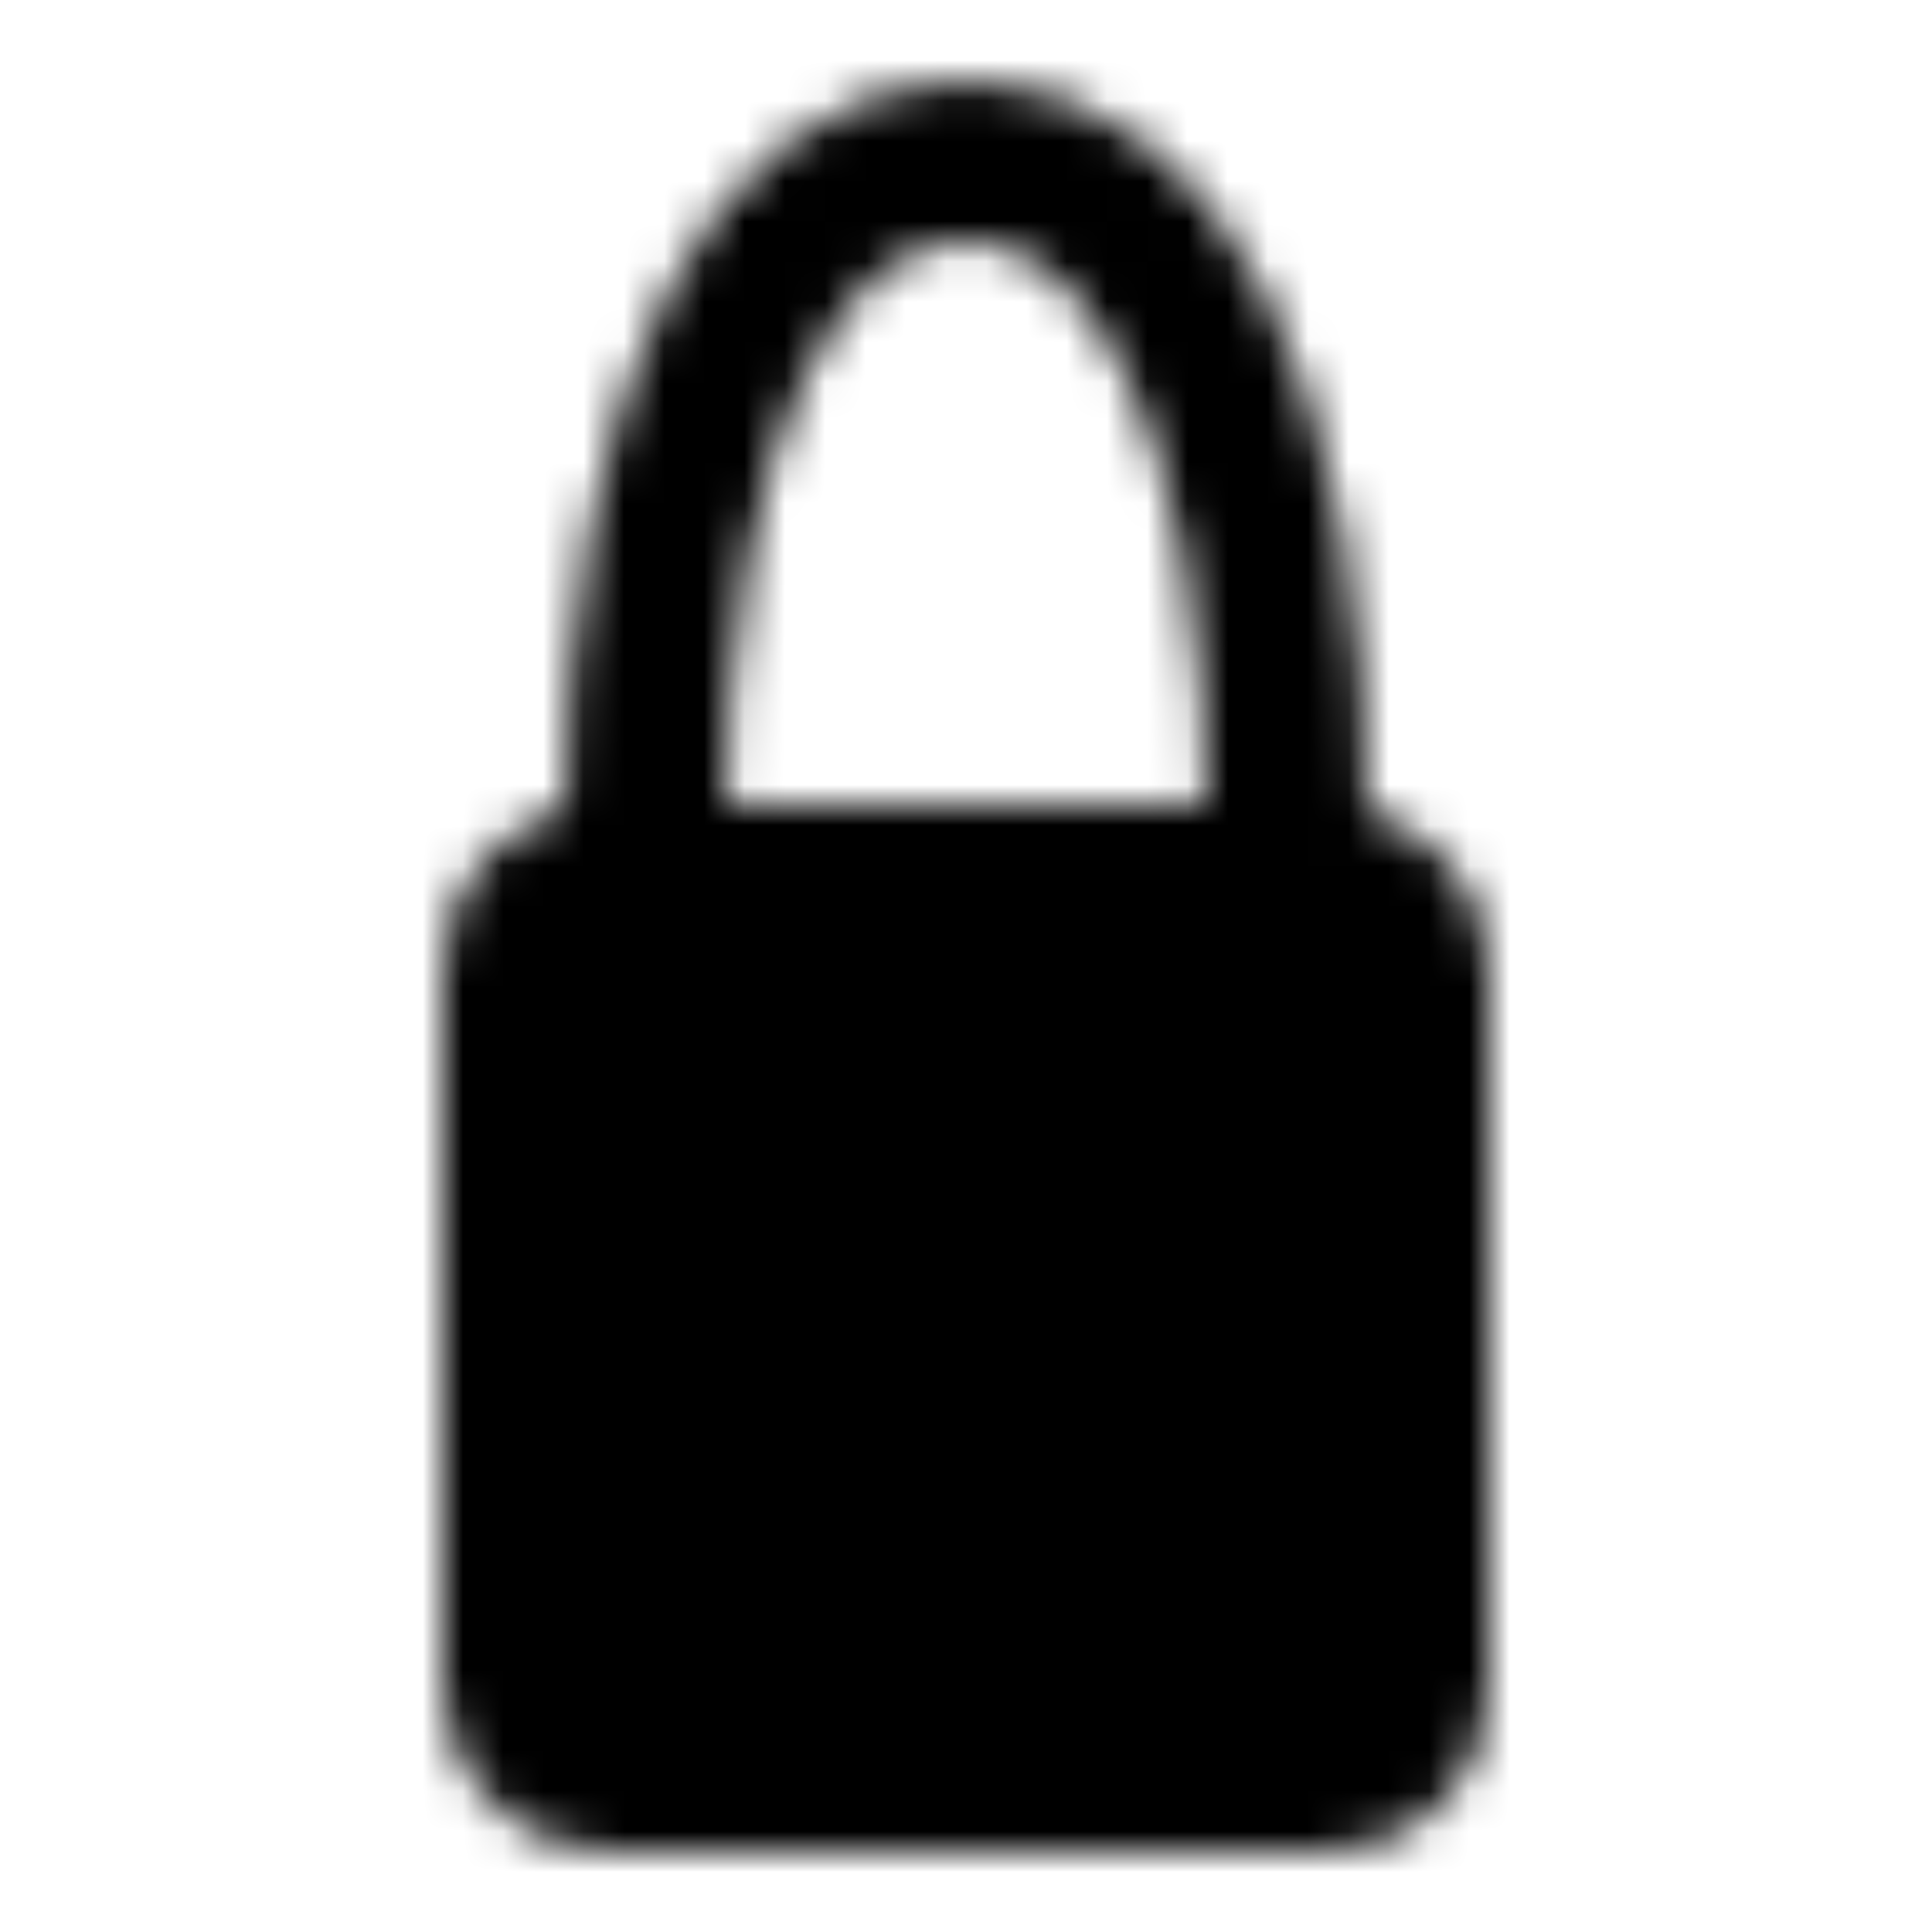
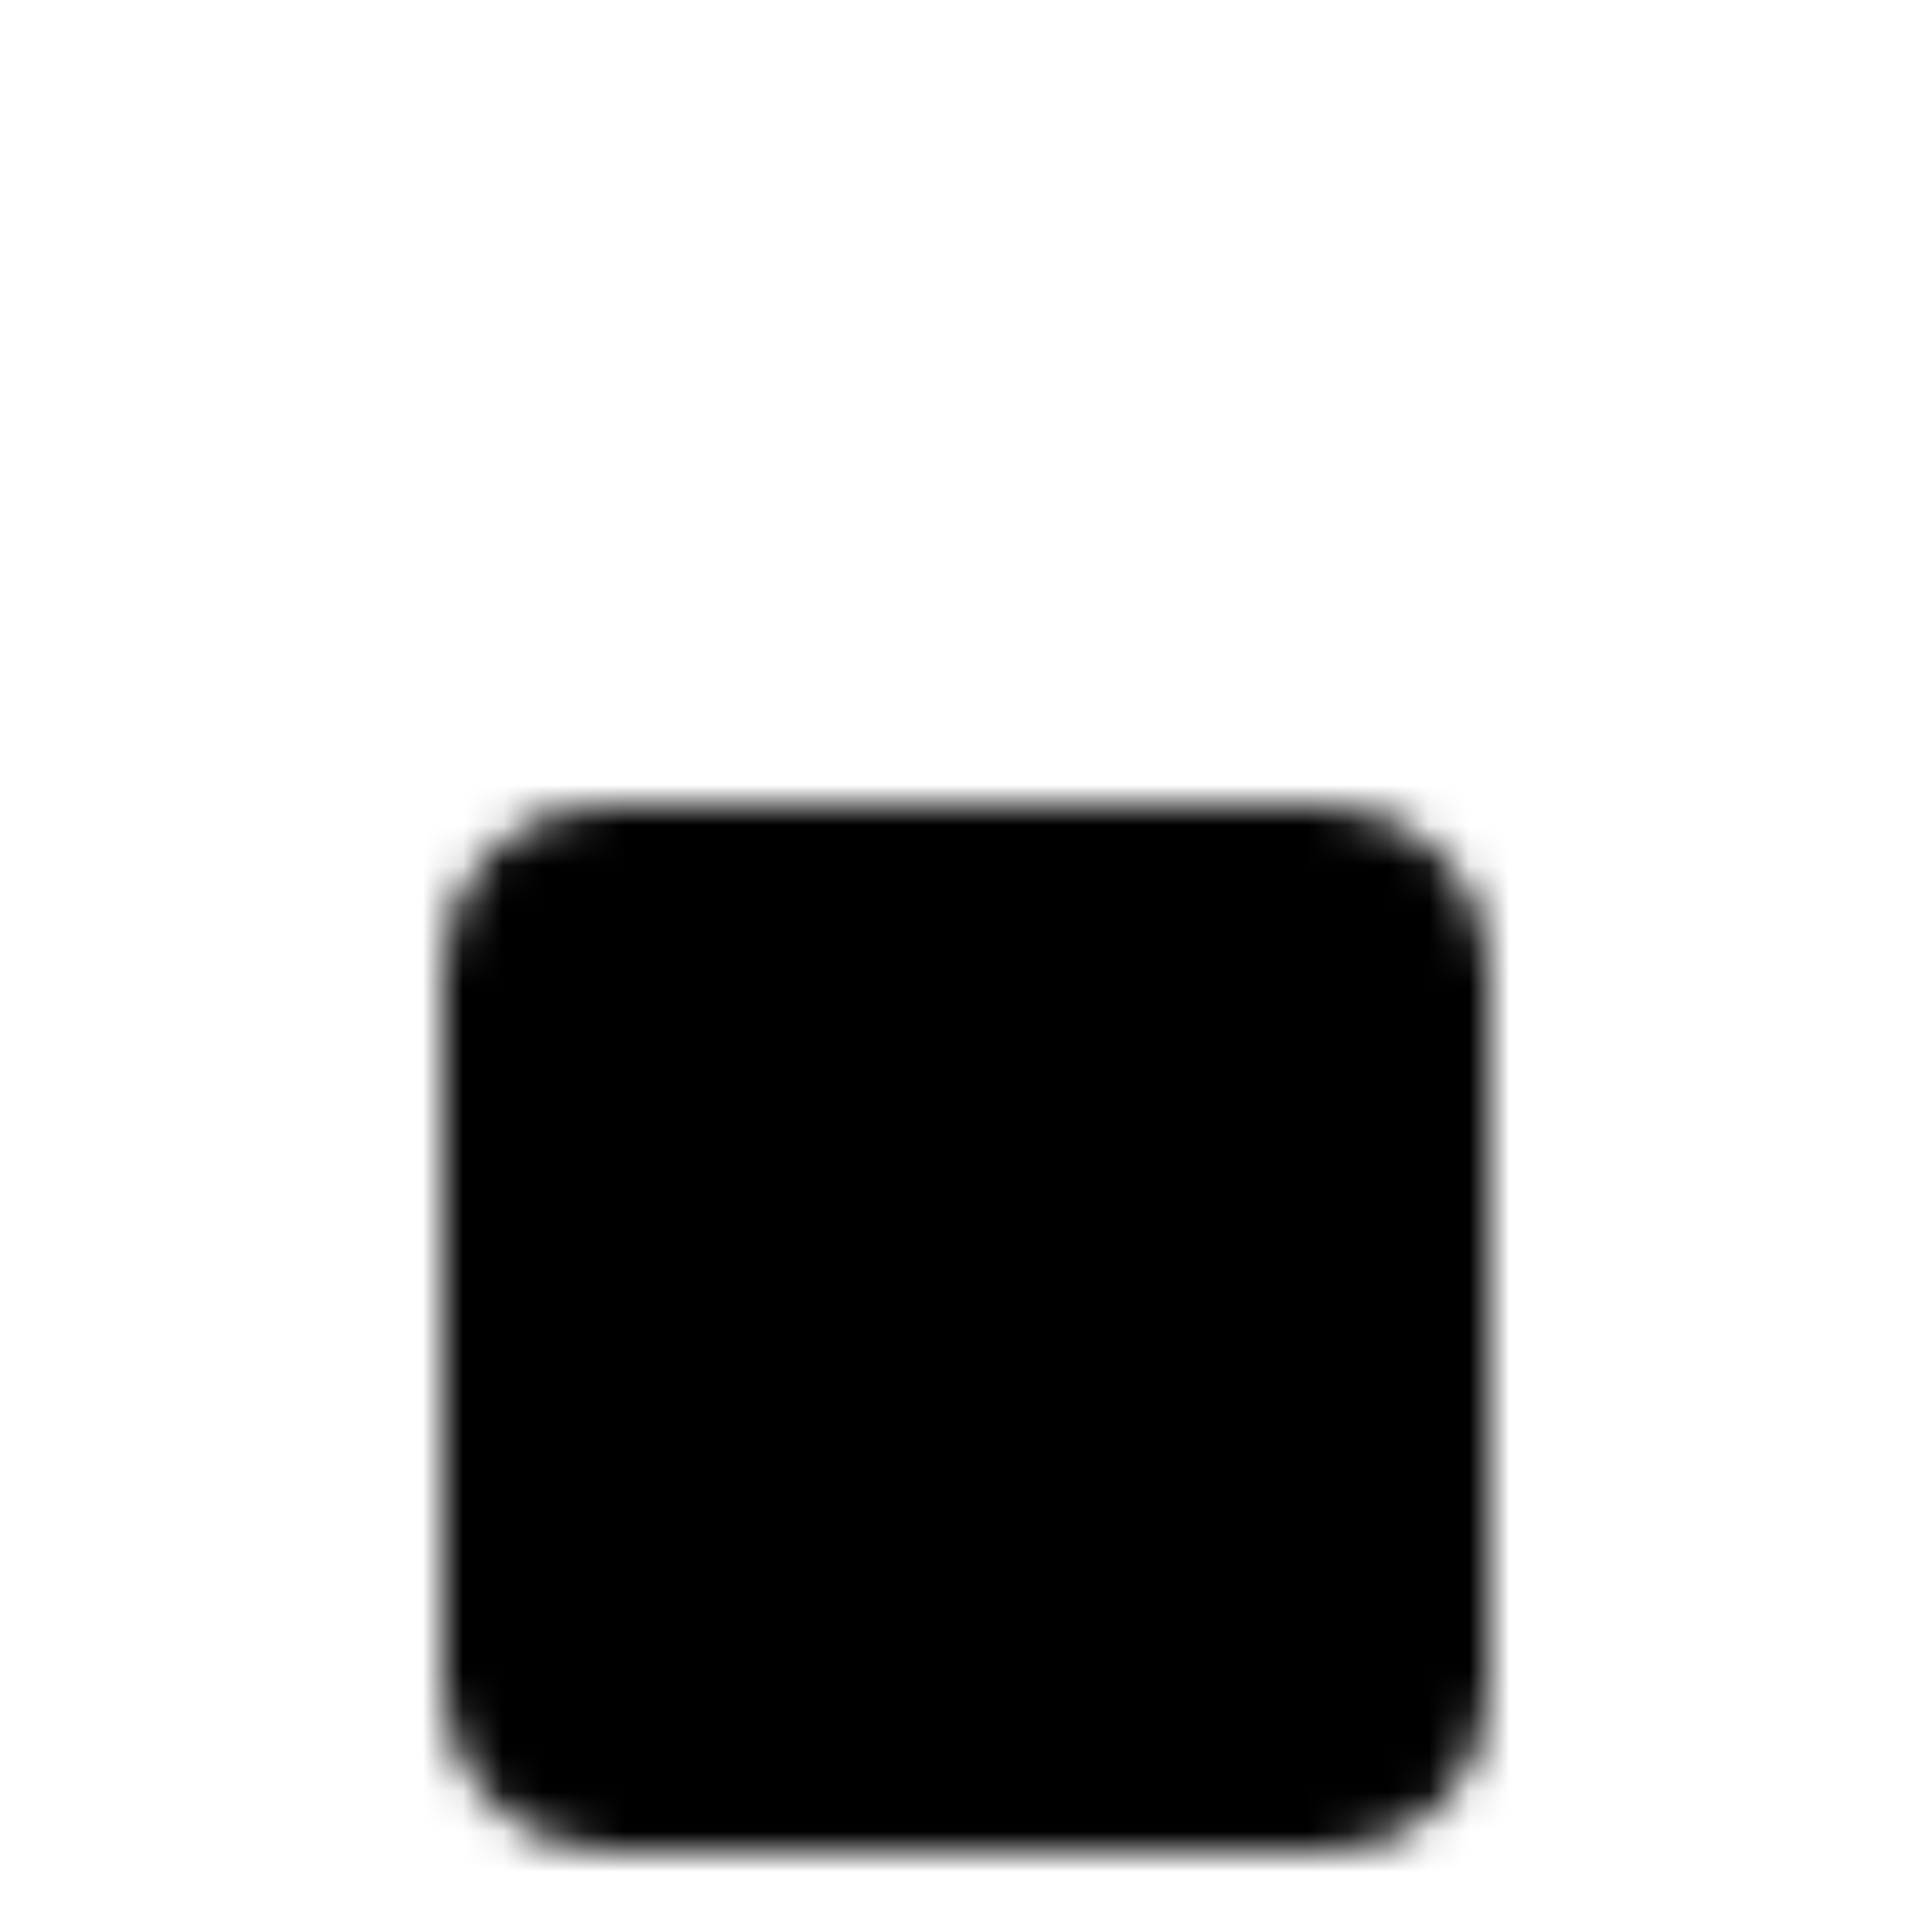
<svg xmlns="http://www.w3.org/2000/svg" width="800" height="800" viewBox="0 0 48 48">
  <defs>
    <mask id="ipTCommuterBag0">
      <g fill="none" stroke="#fff" stroke-linecap="round" stroke-linejoin="round" stroke-width="4">
-         <path d="M31.992 22c.005-.308.008-.617.008-.927C32 9.515 28.418 4 24 4s-8 5.515-8 17.073c0 .31.003.62.008.927" />
        <rect width="22" height="22" x="13" y="22" fill="#555" rx="2" />
      </g>
    </mask>
  </defs>
  <path fill="currentColor" d="M0 0h48v48H0z" mask="url(#ipTCommuterBag0)" />
</svg>